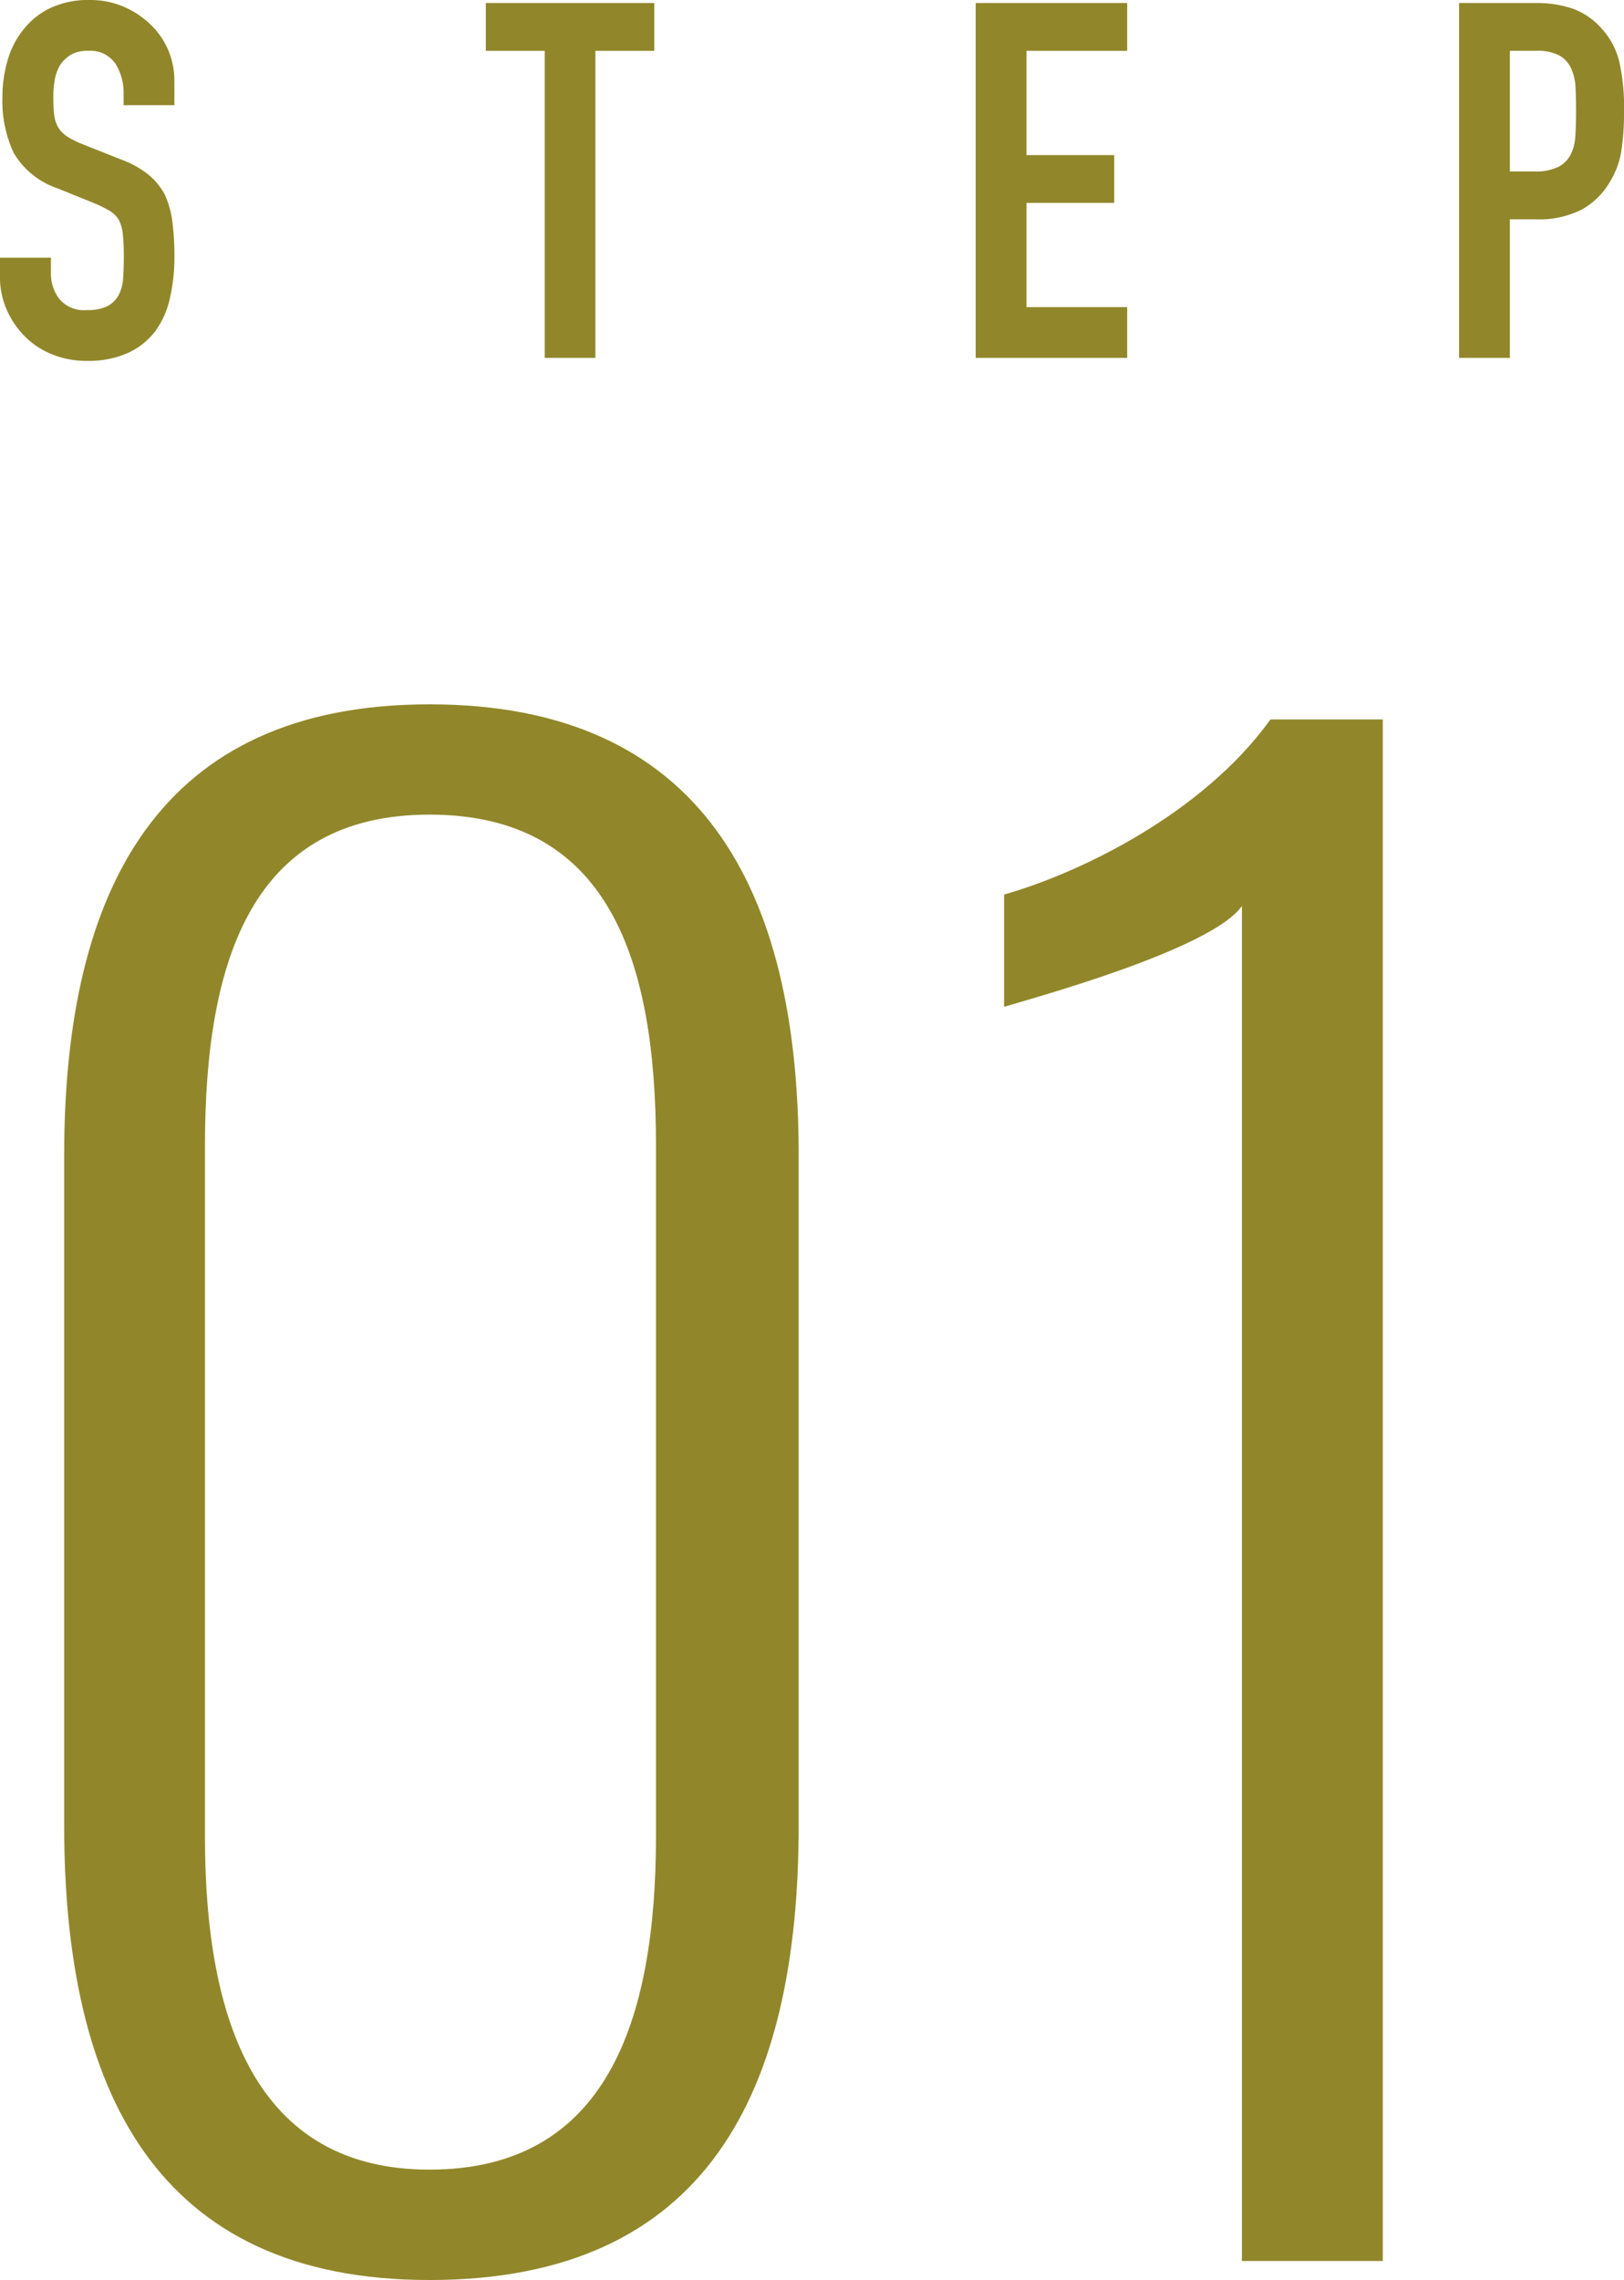
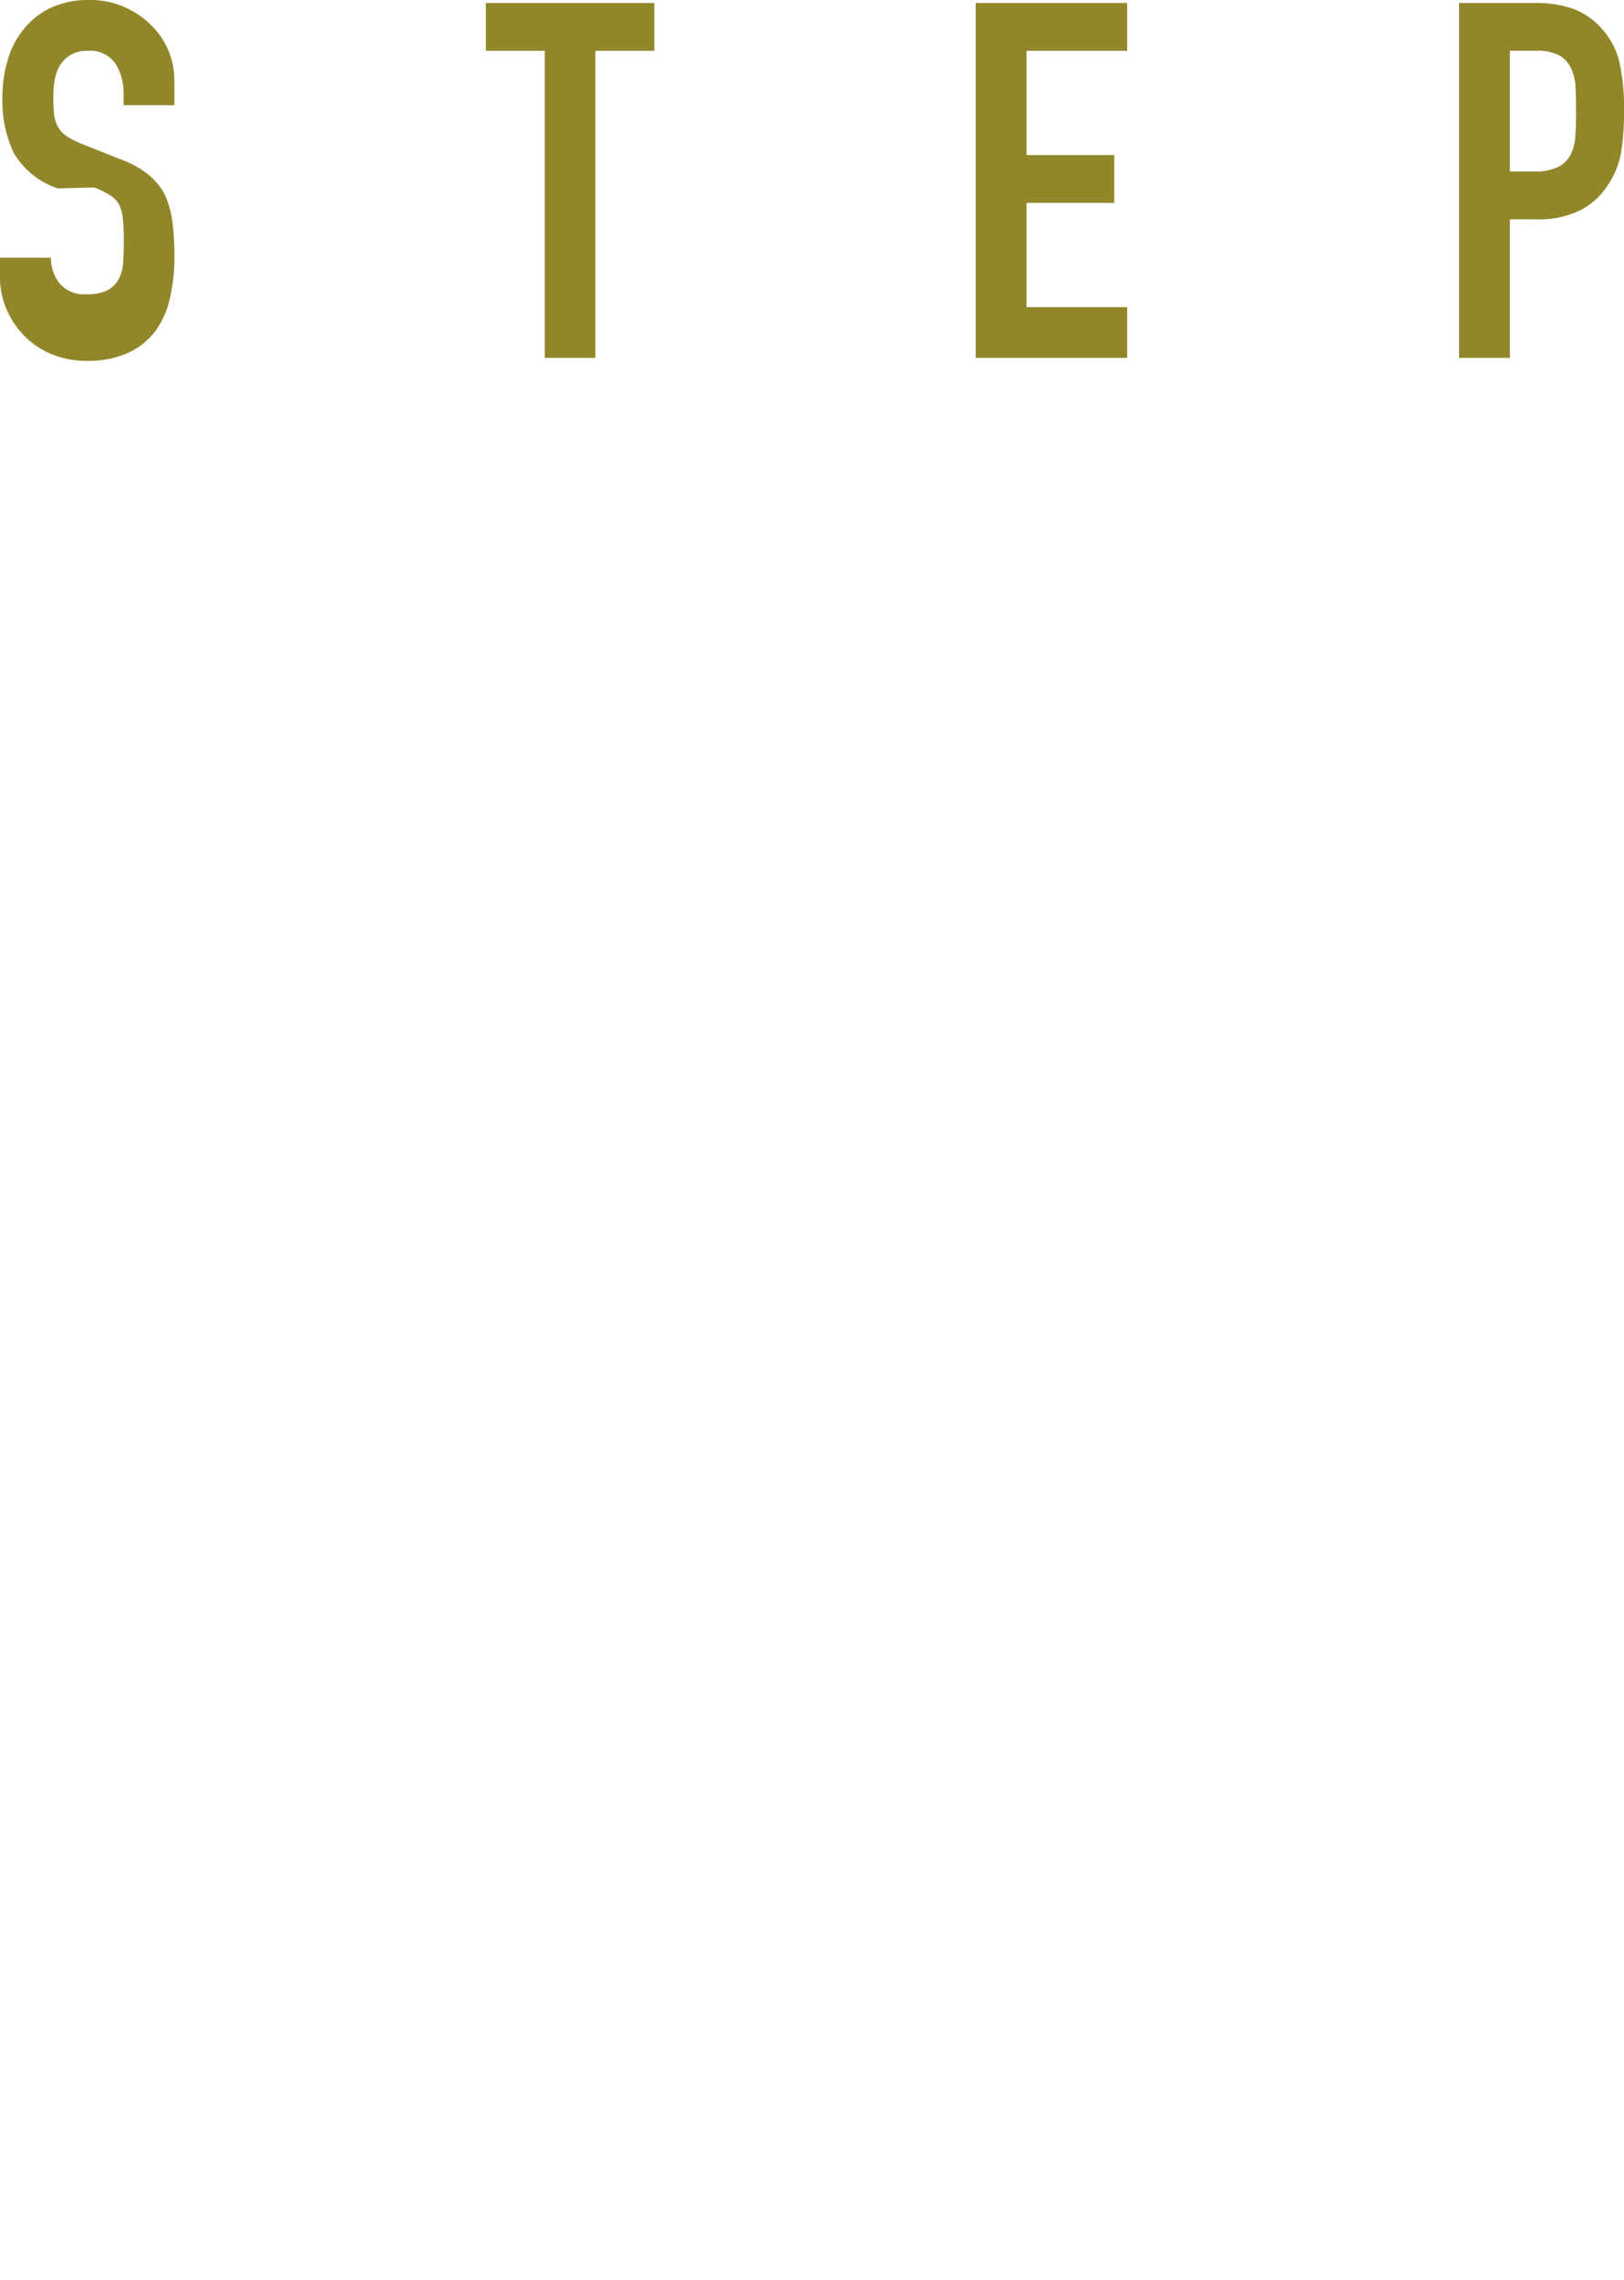
<svg xmlns="http://www.w3.org/2000/svg" width="71.698" height="100.636" viewBox="0 0 71.698 100.636">
  <g transform="translate(-83.151 -1518.204)">
-     <path d="M-6.888.84c12.264,0,16.3-8.316,16.3-20.076V-48.8c0-11.76-4.284-19.908-16.3-19.908-11.928,0-16.128,8.148-16.128,19.908v29.568C-23.016-7.56-18.984.84-6.888.84Zm0-4.872c-7.644,0-9.912-6.552-9.912-14.7V-49.224c0-8.232,2.1-14.616,9.912-14.616,7.9,0,10,6.384,10,14.616v30.492C3.108-10.584.924-4.032-6.888-4.032ZM28.98,0H35.2V-68.04H30.24c-3.024,4.2-8.484,6.8-11.76,7.728v4.956c1.092-.336,9.156-2.52,10.5-4.452Z" transform="translate(109 1618)" fill="#91872a" />
-     <path d="M-28.149-11.154h-2.244v-.506a2.4,2.4,0,0,0-.363-1.331,1.343,1.343,0,0,0-1.221-.561,1.412,1.412,0,0,0-.748.176,1.475,1.475,0,0,0-.462.44,1.861,1.861,0,0,0-.242.649,4.237,4.237,0,0,0-.066.759,7.439,7.439,0,0,0,.033.77,1.462,1.462,0,0,0,.165.55,1.223,1.223,0,0,0,.385.418,3.537,3.537,0,0,0,.693.352l1.716.682a4.255,4.255,0,0,1,1.21.671,2.9,2.9,0,0,1,.726.891,4.165,4.165,0,0,1,.33,1.2,11.865,11.865,0,0,1,.088,1.529,8.062,8.062,0,0,1-.2,1.837,3.87,3.87,0,0,1-.638,1.441,3.167,3.167,0,0,1-1.21.968,4.268,4.268,0,0,1-1.826.352,4,4,0,0,1-1.518-.286,3.611,3.611,0,0,1-1.21-.792,3.854,3.854,0,0,1-.8-1.177,3.574,3.574,0,0,1-.3-1.463v-.836H-33.6v.7a1.833,1.833,0,0,0,.363,1.111,1.414,1.414,0,0,0,1.221.5,1.969,1.969,0,0,0,.891-.165,1.185,1.185,0,0,0,.5-.473,1.737,1.737,0,0,0,.209-.737q.033-.429.033-.957a9.483,9.483,0,0,0-.044-1.012,1.742,1.742,0,0,0-.176-.638,1.237,1.237,0,0,0-.407-.4,5.216,5.216,0,0,0-.671-.33L-33.3-7.48a3.557,3.557,0,0,1-1.947-1.573,5.411,5.411,0,0,1-.495-2.453,5.691,5.691,0,0,1,.242-1.672,3.8,3.8,0,0,1,.726-1.364,3.327,3.327,0,0,1,1.177-.913,3.929,3.929,0,0,1,1.705-.341,3.723,3.723,0,0,1,1.529.308,3.939,3.939,0,0,1,1.2.814,3.4,3.4,0,0,1,1.012,2.42ZM-11.8,0V-13.552h-2.6v-2.112h7.436v2.112h-2.6V0ZM7.227,0V-15.664h6.688v2.112H9.471v4.6h3.872v2.112H9.471v4.6h4.444V0Zm21.34,0V-15.664h3.366a5,5,0,0,1,1.628.242,3.123,3.123,0,0,1,1.276.858,3.355,3.355,0,0,1,.792,1.441,9.012,9.012,0,0,1,.22,2.233,11.076,11.076,0,0,1-.121,1.782,3.726,3.726,0,0,1-.517,1.364,3.275,3.275,0,0,1-1.232,1.2,4.146,4.146,0,0,1-2.024.429H30.811V0Zm2.244-13.552v5.324h1.078a2.293,2.293,0,0,0,1.056-.2,1.246,1.246,0,0,0,.55-.55A2.011,2.011,0,0,0,33.7-9.79q.033-.484.033-1.078,0-.55-.022-1.045a2.261,2.261,0,0,0-.2-.869,1.249,1.249,0,0,0-.528-.572,2.1,2.1,0,0,0-1.012-.2Z" transform="translate(119 1534)" fill="#91872a" />
+     <path d="M-28.149-11.154h-2.244v-.506a2.4,2.4,0,0,0-.363-1.331,1.343,1.343,0,0,0-1.221-.561,1.412,1.412,0,0,0-.748.176,1.475,1.475,0,0,0-.462.44,1.861,1.861,0,0,0-.242.649,4.237,4.237,0,0,0-.066.759,7.439,7.439,0,0,0,.033.77,1.462,1.462,0,0,0,.165.55,1.223,1.223,0,0,0,.385.418,3.537,3.537,0,0,0,.693.352l1.716.682a4.255,4.255,0,0,1,1.21.671,2.9,2.9,0,0,1,.726.891,4.165,4.165,0,0,1,.33,1.2,11.865,11.865,0,0,1,.088,1.529,8.062,8.062,0,0,1-.2,1.837,3.87,3.87,0,0,1-.638,1.441,3.167,3.167,0,0,1-1.21.968,4.268,4.268,0,0,1-1.826.352,4,4,0,0,1-1.518-.286,3.611,3.611,0,0,1-1.21-.792,3.854,3.854,0,0,1-.8-1.177,3.574,3.574,0,0,1-.3-1.463v-.836H-33.6a1.833,1.833,0,0,0,.363,1.111,1.414,1.414,0,0,0,1.221.5,1.969,1.969,0,0,0,.891-.165,1.185,1.185,0,0,0,.5-.473,1.737,1.737,0,0,0,.209-.737q.033-.429.033-.957a9.483,9.483,0,0,0-.044-1.012,1.742,1.742,0,0,0-.176-.638,1.237,1.237,0,0,0-.407-.4,5.216,5.216,0,0,0-.671-.33L-33.3-7.48a3.557,3.557,0,0,1-1.947-1.573,5.411,5.411,0,0,1-.495-2.453,5.691,5.691,0,0,1,.242-1.672,3.8,3.8,0,0,1,.726-1.364,3.327,3.327,0,0,1,1.177-.913,3.929,3.929,0,0,1,1.705-.341,3.723,3.723,0,0,1,1.529.308,3.939,3.939,0,0,1,1.2.814,3.4,3.4,0,0,1,1.012,2.42ZM-11.8,0V-13.552h-2.6v-2.112h7.436v2.112h-2.6V0ZM7.227,0V-15.664h6.688v2.112H9.471v4.6h3.872v2.112H9.471v4.6h4.444V0Zm21.34,0V-15.664h3.366a5,5,0,0,1,1.628.242,3.123,3.123,0,0,1,1.276.858,3.355,3.355,0,0,1,.792,1.441,9.012,9.012,0,0,1,.22,2.233,11.076,11.076,0,0,1-.121,1.782,3.726,3.726,0,0,1-.517,1.364,3.275,3.275,0,0,1-1.232,1.2,4.146,4.146,0,0,1-2.024.429H30.811V0Zm2.244-13.552v5.324h1.078a2.293,2.293,0,0,0,1.056-.2,1.246,1.246,0,0,0,.55-.55A2.011,2.011,0,0,0,33.7-9.79q.033-.484.033-1.078,0-.55-.022-1.045a2.261,2.261,0,0,0-.2-.869,1.249,1.249,0,0,0-.528-.572,2.1,2.1,0,0,0-1.012-.2Z" transform="translate(119 1534)" fill="#91872a" />
  </g>
</svg>